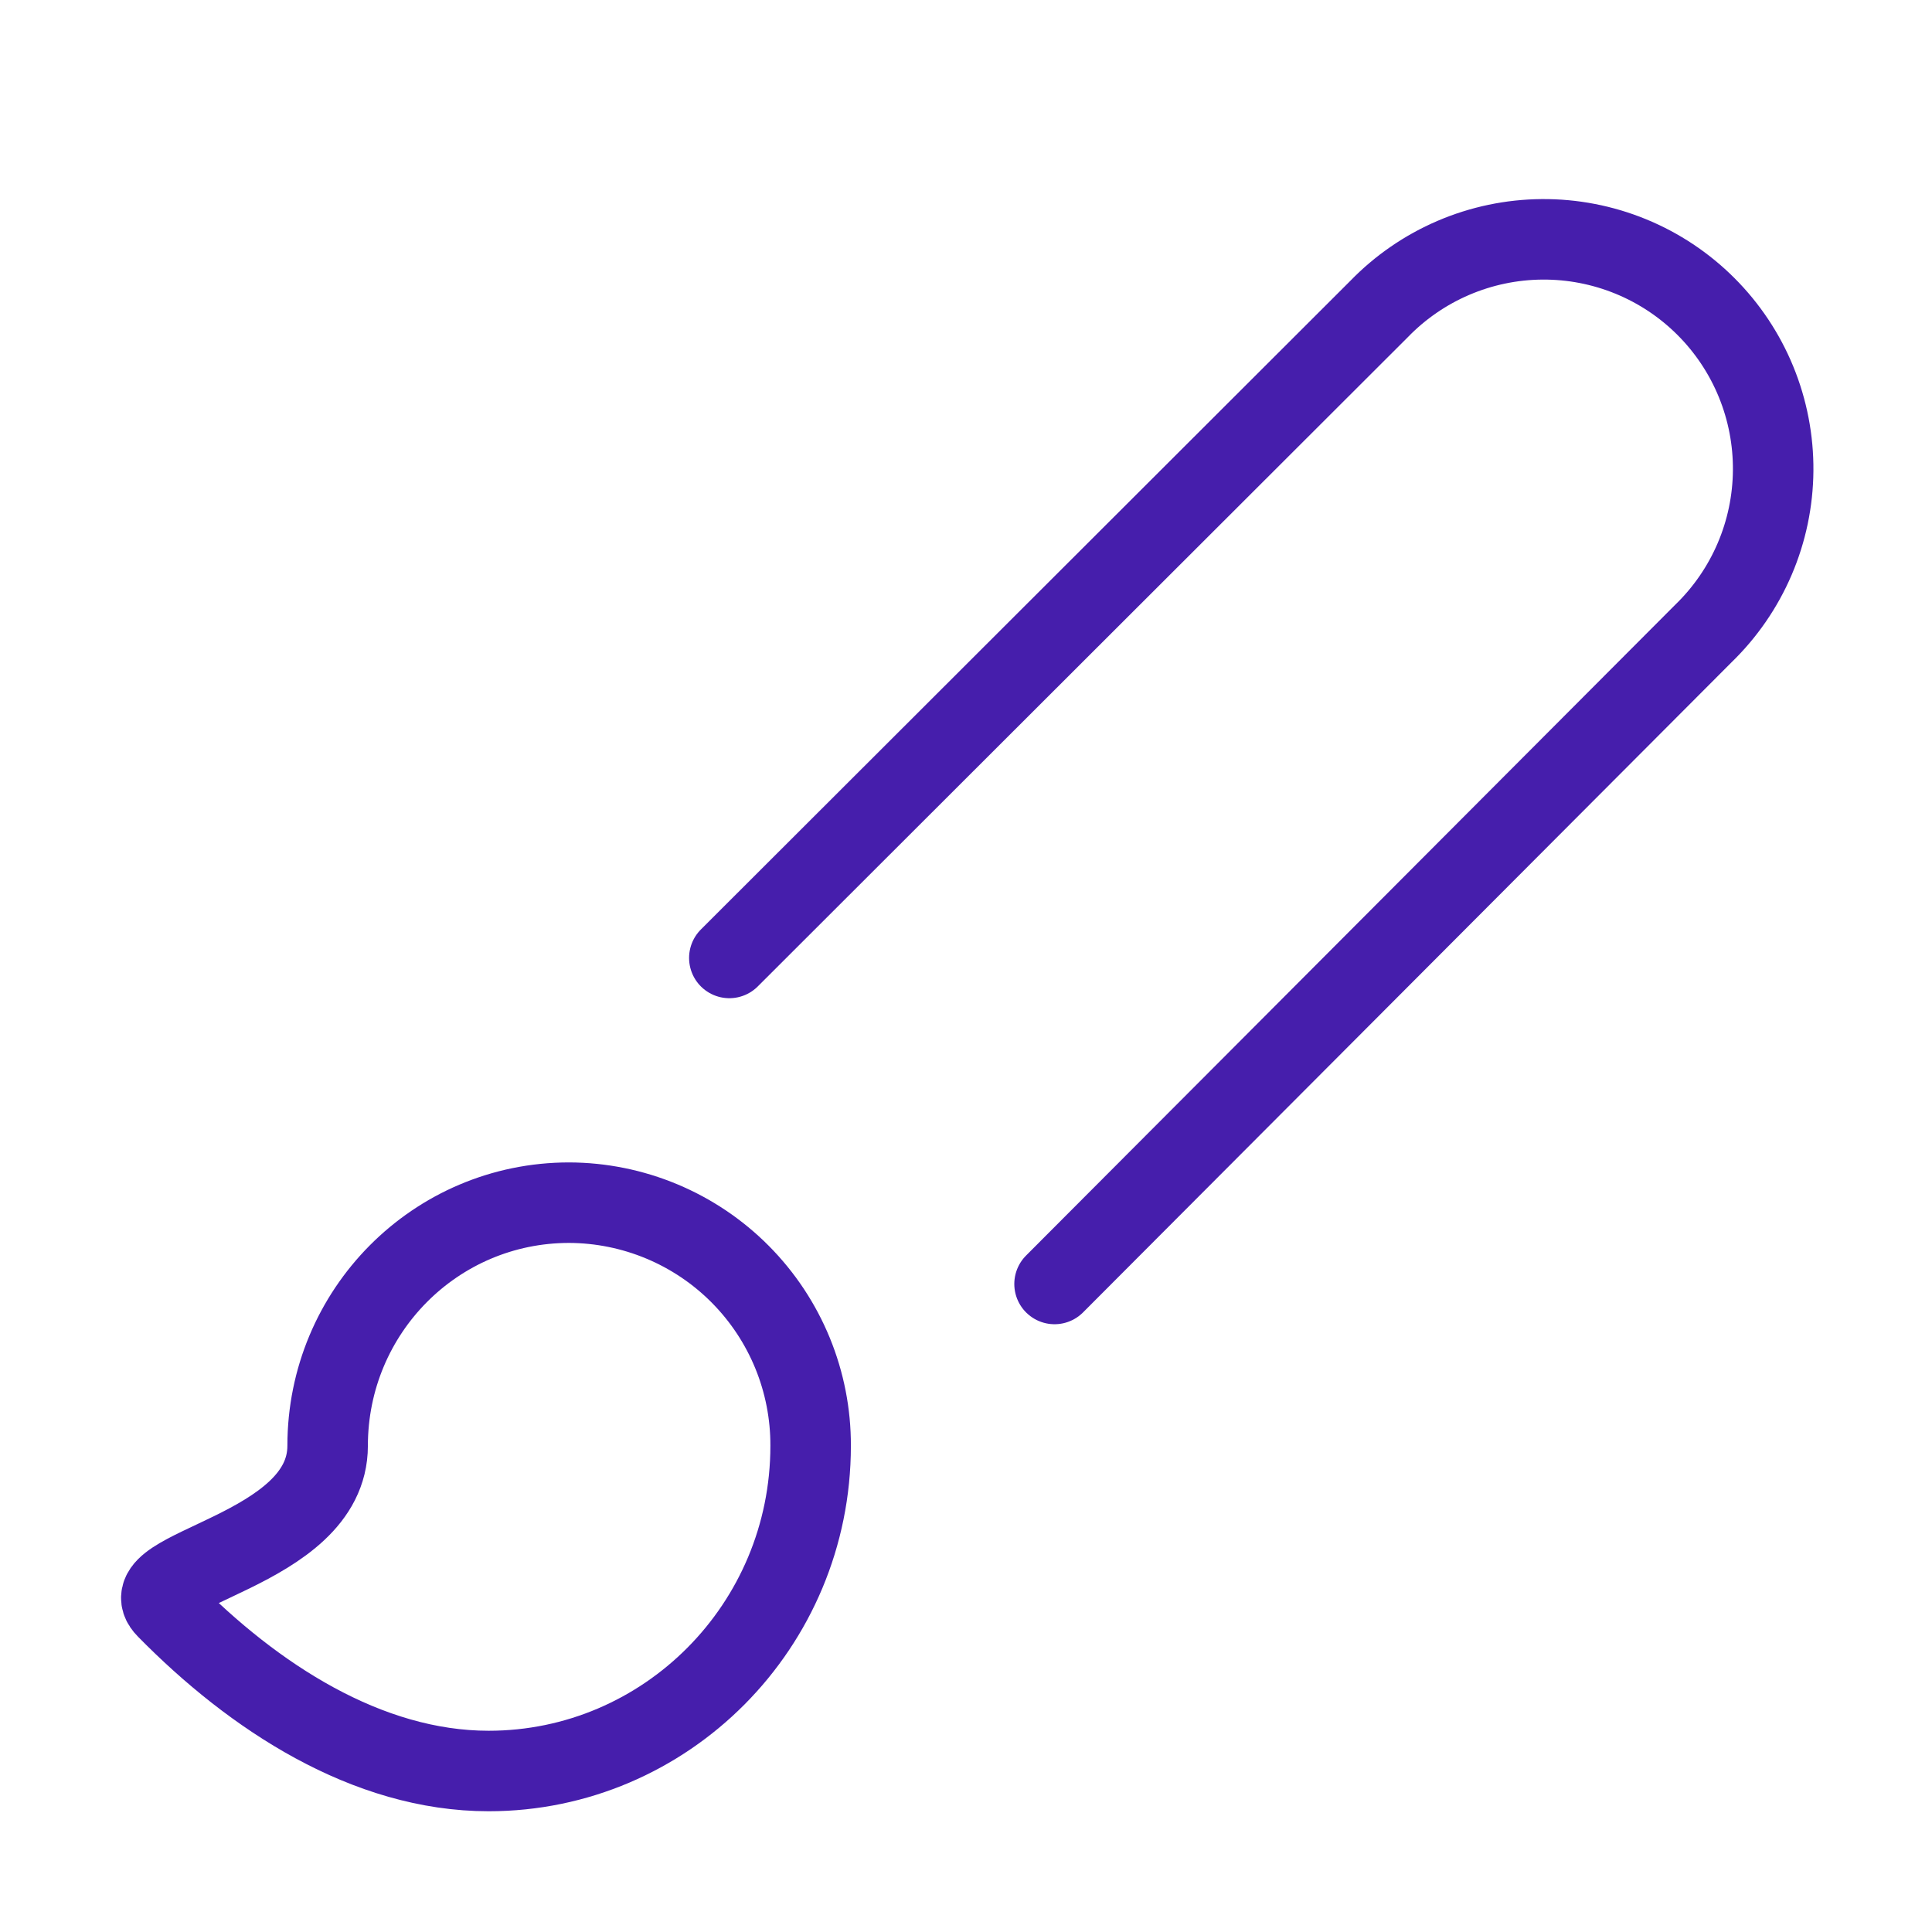
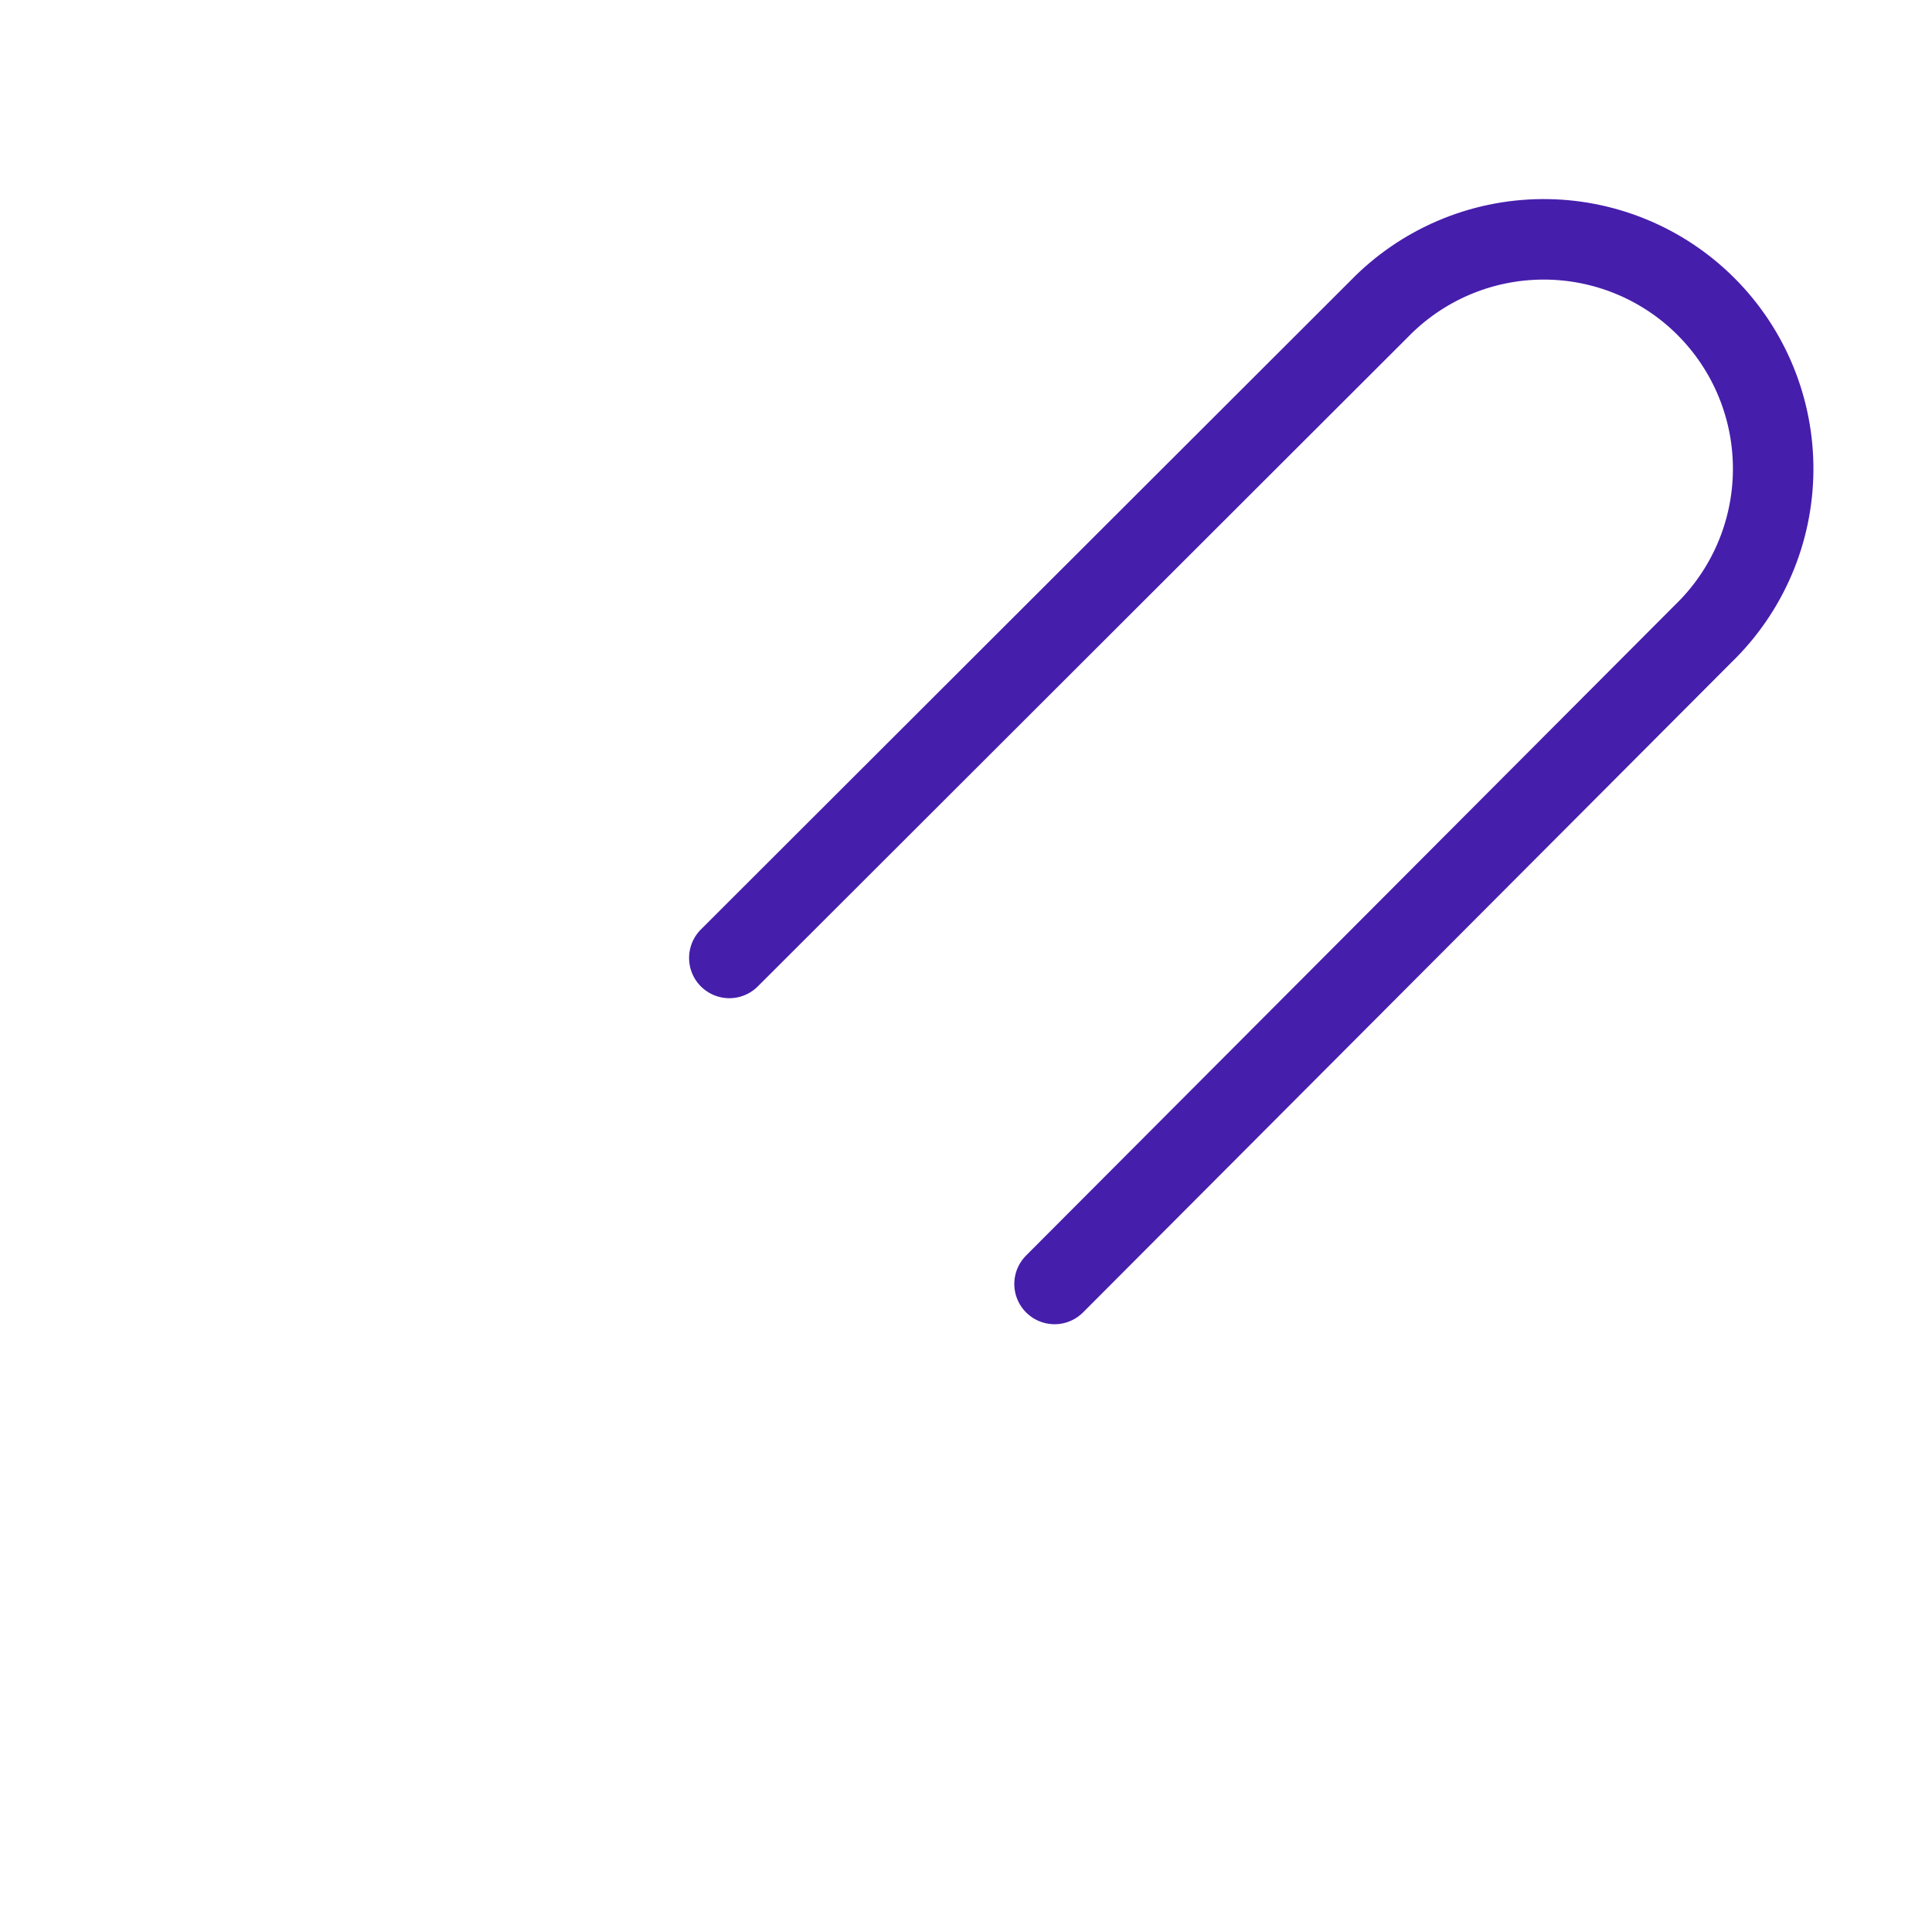
<svg xmlns="http://www.w3.org/2000/svg" width="192" height="192" viewBox="0 0 192 192" fill="none">
  <path d="M72.48 95.2L137.04 30.72C139.144 28.548 141.66 26.816 144.441 25.625C147.221 24.434 150.21 23.809 153.235 23.785C156.26 23.761 159.259 24.339 162.058 25.485C164.857 26.631 167.399 28.323 169.538 30.462C171.677 32.601 173.369 35.144 174.515 37.942C175.661 40.741 176.239 43.74 176.215 46.765C176.191 49.789 175.566 52.779 174.375 55.559C173.184 58.34 171.452 60.855 169.28 62.96L104.8 127.6" stroke="#461EAC" stroke-width="8" stroke-linecap="round" stroke-linejoin="round" />
-   <path d="M56.56 119.52C43.28 119.52 32.56 130.32 32.56 143.68C32.56 154.32 12.56 155.84 16.56 159.84C25.2 168.64 36.48 176 48.56 176C66.16 176 80.56 161.6 80.56 143.68C80.571 140.518 79.958 137.384 78.758 134.459C77.557 131.533 75.792 128.873 73.564 126.629C71.335 124.386 68.686 122.603 65.769 121.384C62.852 120.164 59.722 119.531 56.56 119.52Z" stroke="#461EAC" stroke-width="8" stroke-linecap="round" stroke-linejoin="round" />
</svg>